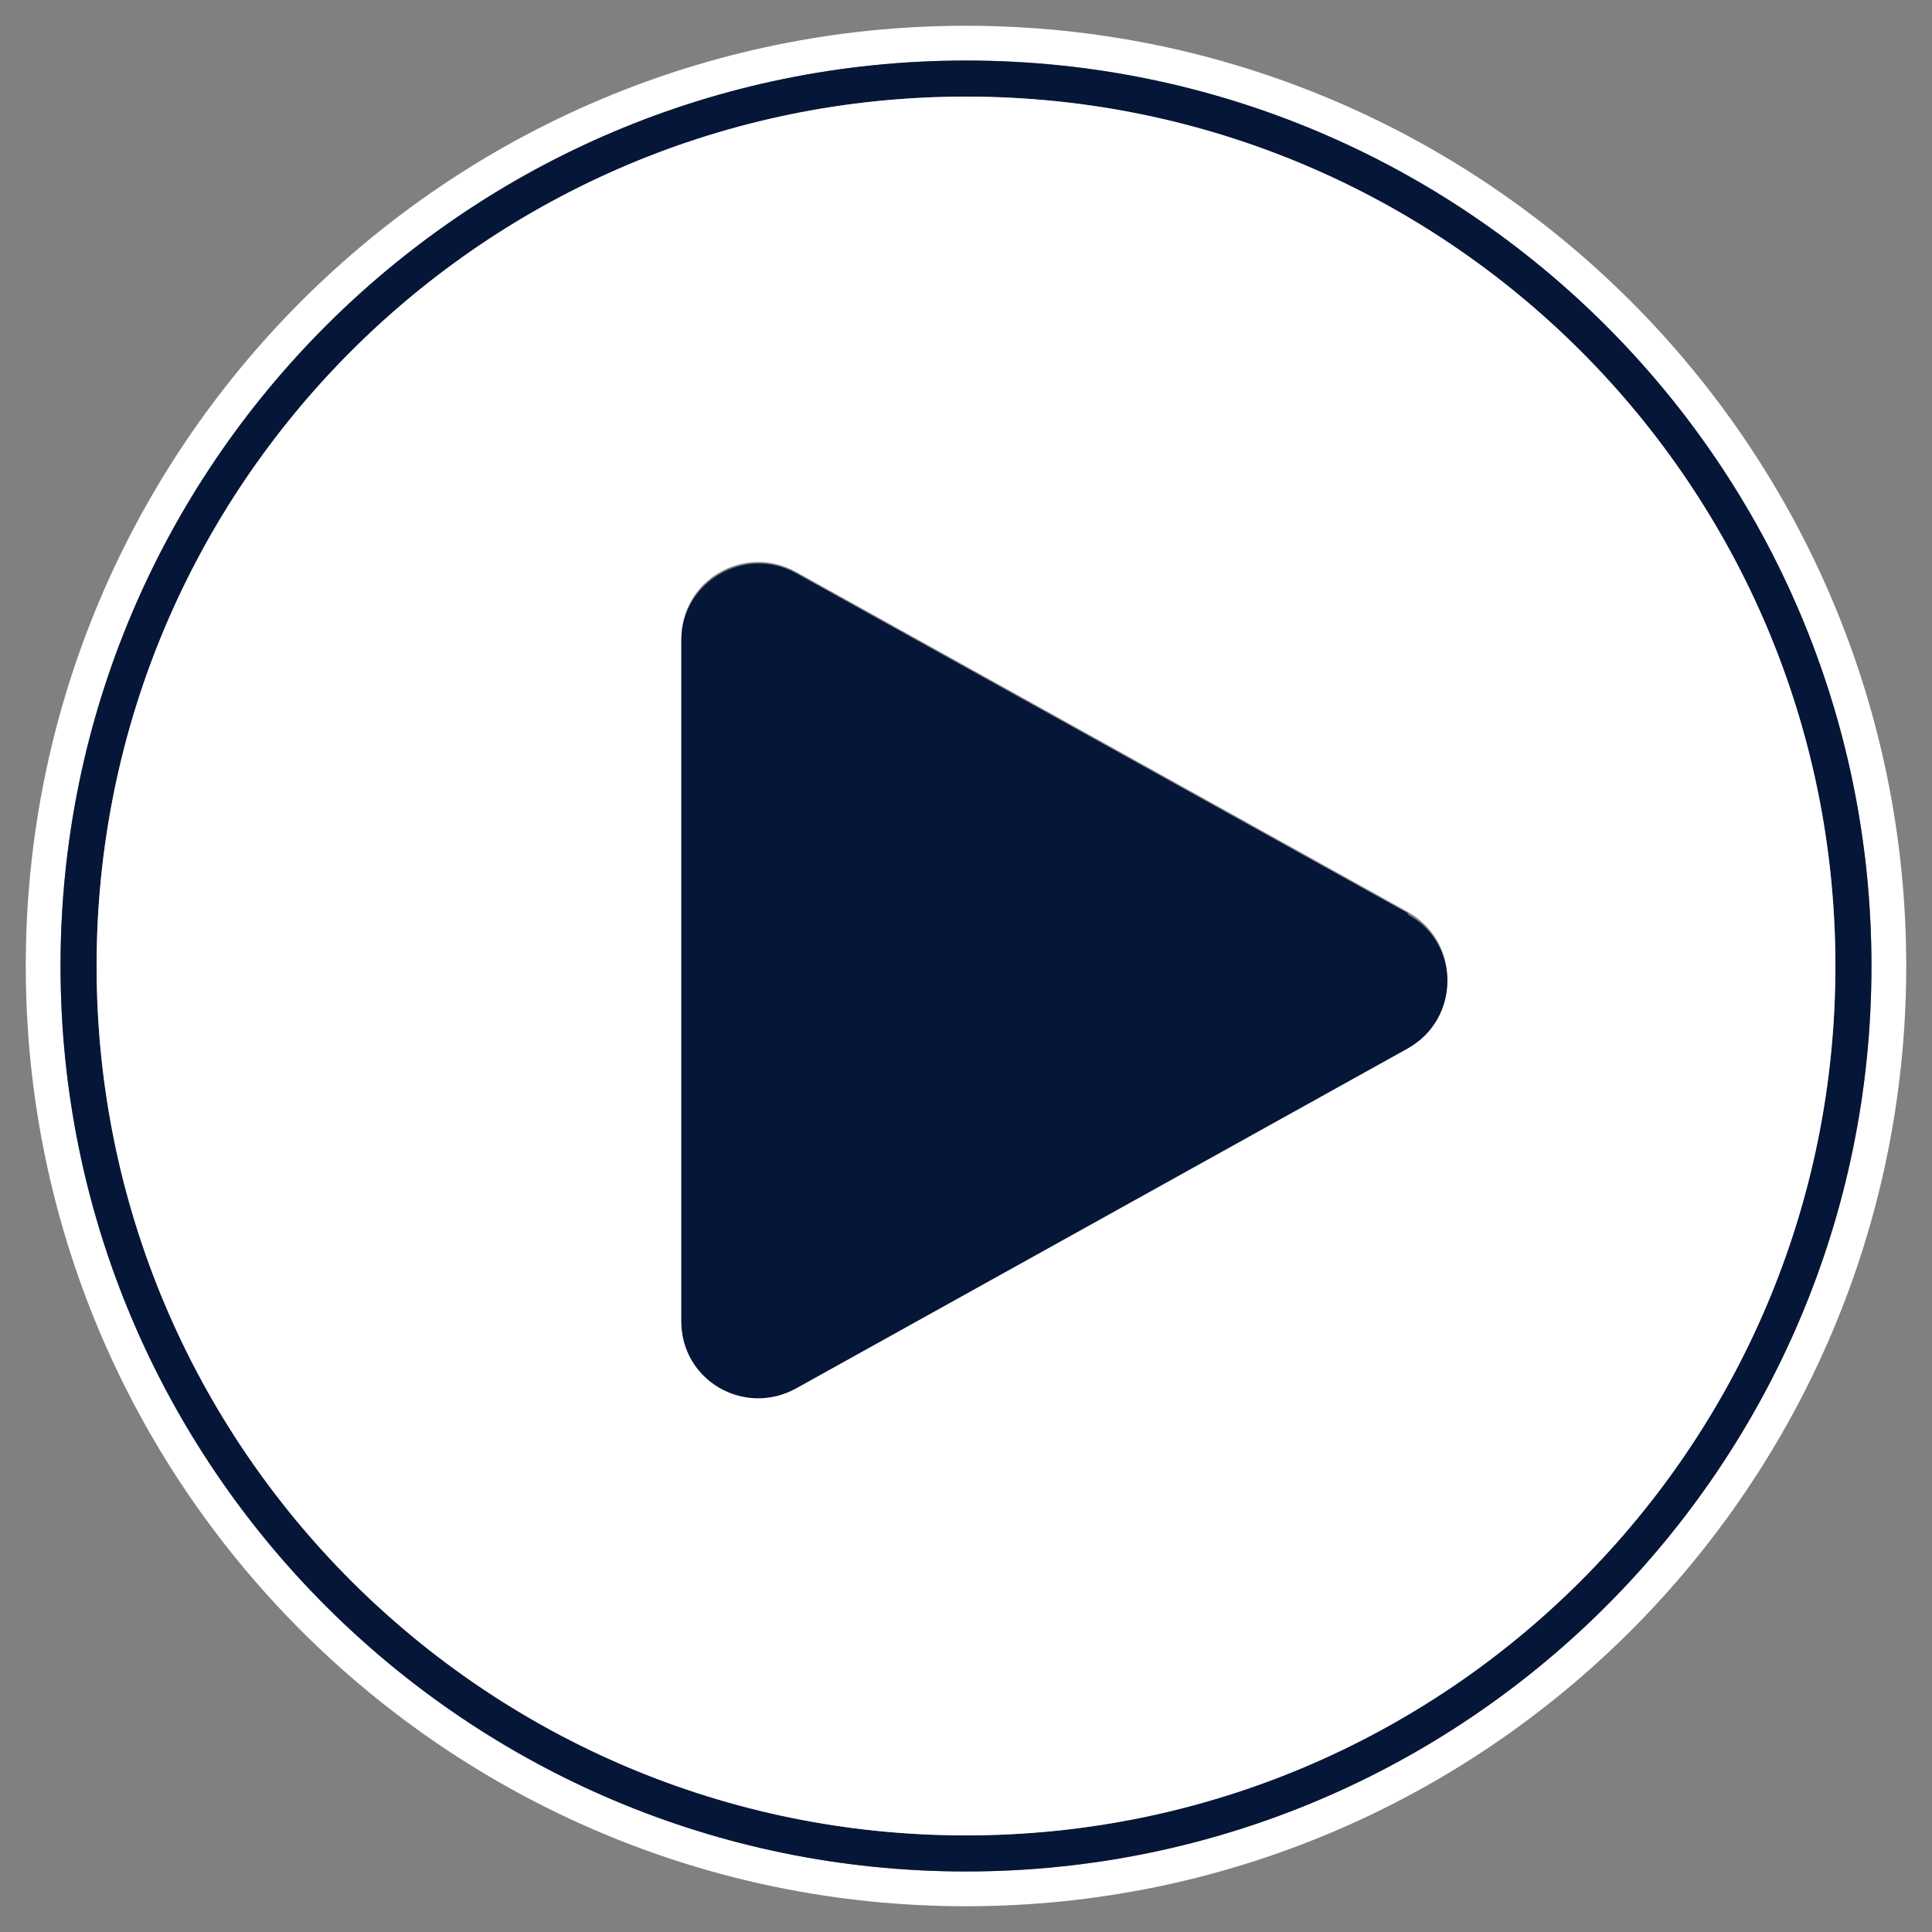
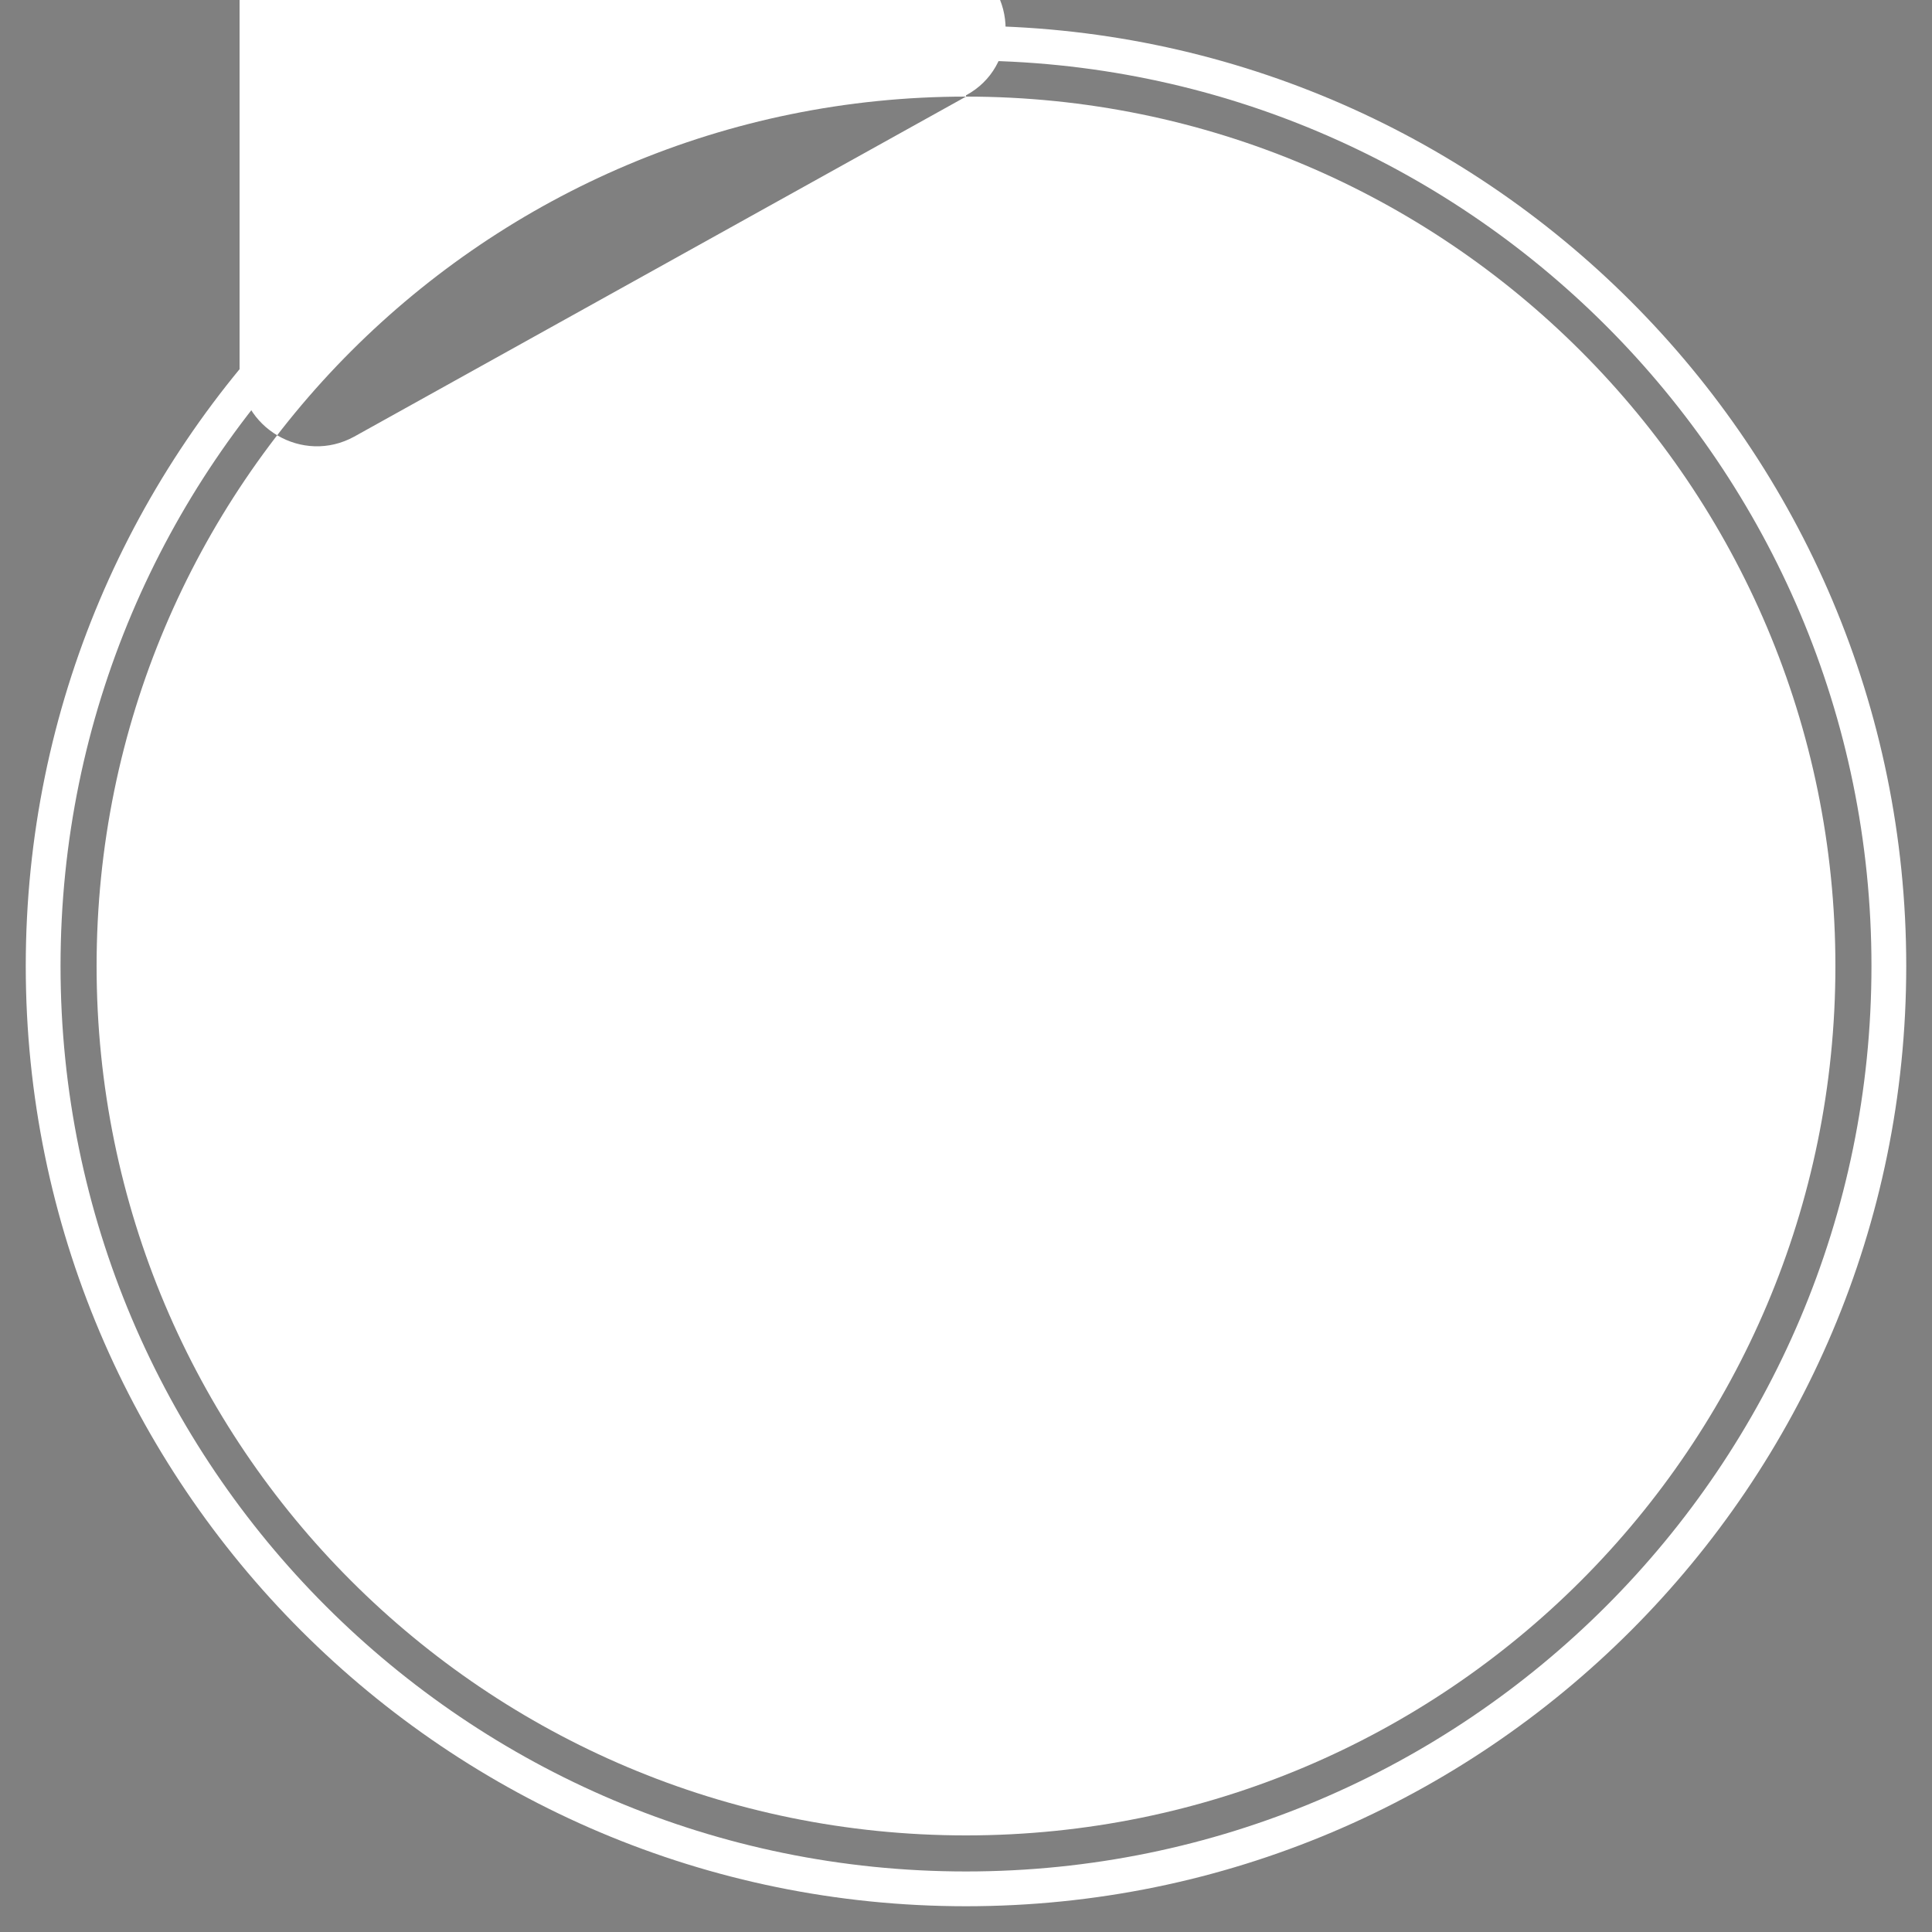
<svg xmlns="http://www.w3.org/2000/svg" id="Layer_1" data-name="Layer 1" version="1.1" viewBox="0 0 150 150">
  <rect x="0" y="0" width="150" height="150" fill="#808080" stroke="none" />
  <defs>
    <style>
      .cls-1 {
        fill: #fff;
      }

      .cls-1, .cls-2 {
        stroke-width: 0px;
      }

      .cls-2 {
        fill: #061638;
      }
    </style>
  </defs>
  <path class="cls-1" d="M75,2C34.7,2,2,34.7,2,75s32.7,73,73,73,73-32.7,73-73S115.3,2,75,2ZM75,145.3c-38.8,0-70.3-31.5-70.3-70.3S36.2,4.7,75,4.7s70.3,31.5,70.3,70.3-31.5,70.3-70.3,70.3Z" />
-   <path class="cls-2" d="M75,4.7C36.2,4.7,4.7,36.2,4.7,75s31.5,70.3,70.3,70.3,70.3-31.5,70.3-70.3S113.8,4.7,75,4.7ZM75,142.5c-37.3,0-67.5-30.2-67.5-67.5S37.7,7.5,75,7.5s67.5,30.2,67.5,67.5-30.2,67.5-67.5,67.5Z" />
-   <path class="cls-1" d="M75,7.5C37.7,7.5,7.5,37.7,7.5,75s30.2,67.5,67.5,67.5,67.5-30.2,67.5-67.5S112.3,7.5,75,7.5ZM109.3,81.3l-47.5,26.4c-4,2.2-8.9-.7-8.9-5.2v-52.9c0-4.6,4.9-7.4,8.9-5.2l47.5,26.4c4.1,2.3,4.1,8.2,0,10.4Z" />
-   <path class="cls-2" d="M109.3,70.9l-47.5-26.4c-4-2.2-8.9.7-8.9,5.2v52.9c0,4.6,4.9,7.4,8.9,5.2l47.5-26.4c4.1-2.3,4.1-8.2,0-10.4Z" />
+   <path class="cls-1" d="M75,7.5C37.7,7.5,7.5,37.7,7.5,75s30.2,67.5,67.5,67.5,67.5-30.2,67.5-67.5S112.3,7.5,75,7.5Zl-47.5,26.4c-4,2.2-8.9-.7-8.9-5.2v-52.9c0-4.6,4.9-7.4,8.9-5.2l47.5,26.4c4.1,2.3,4.1,8.2,0,10.4Z" />
</svg>